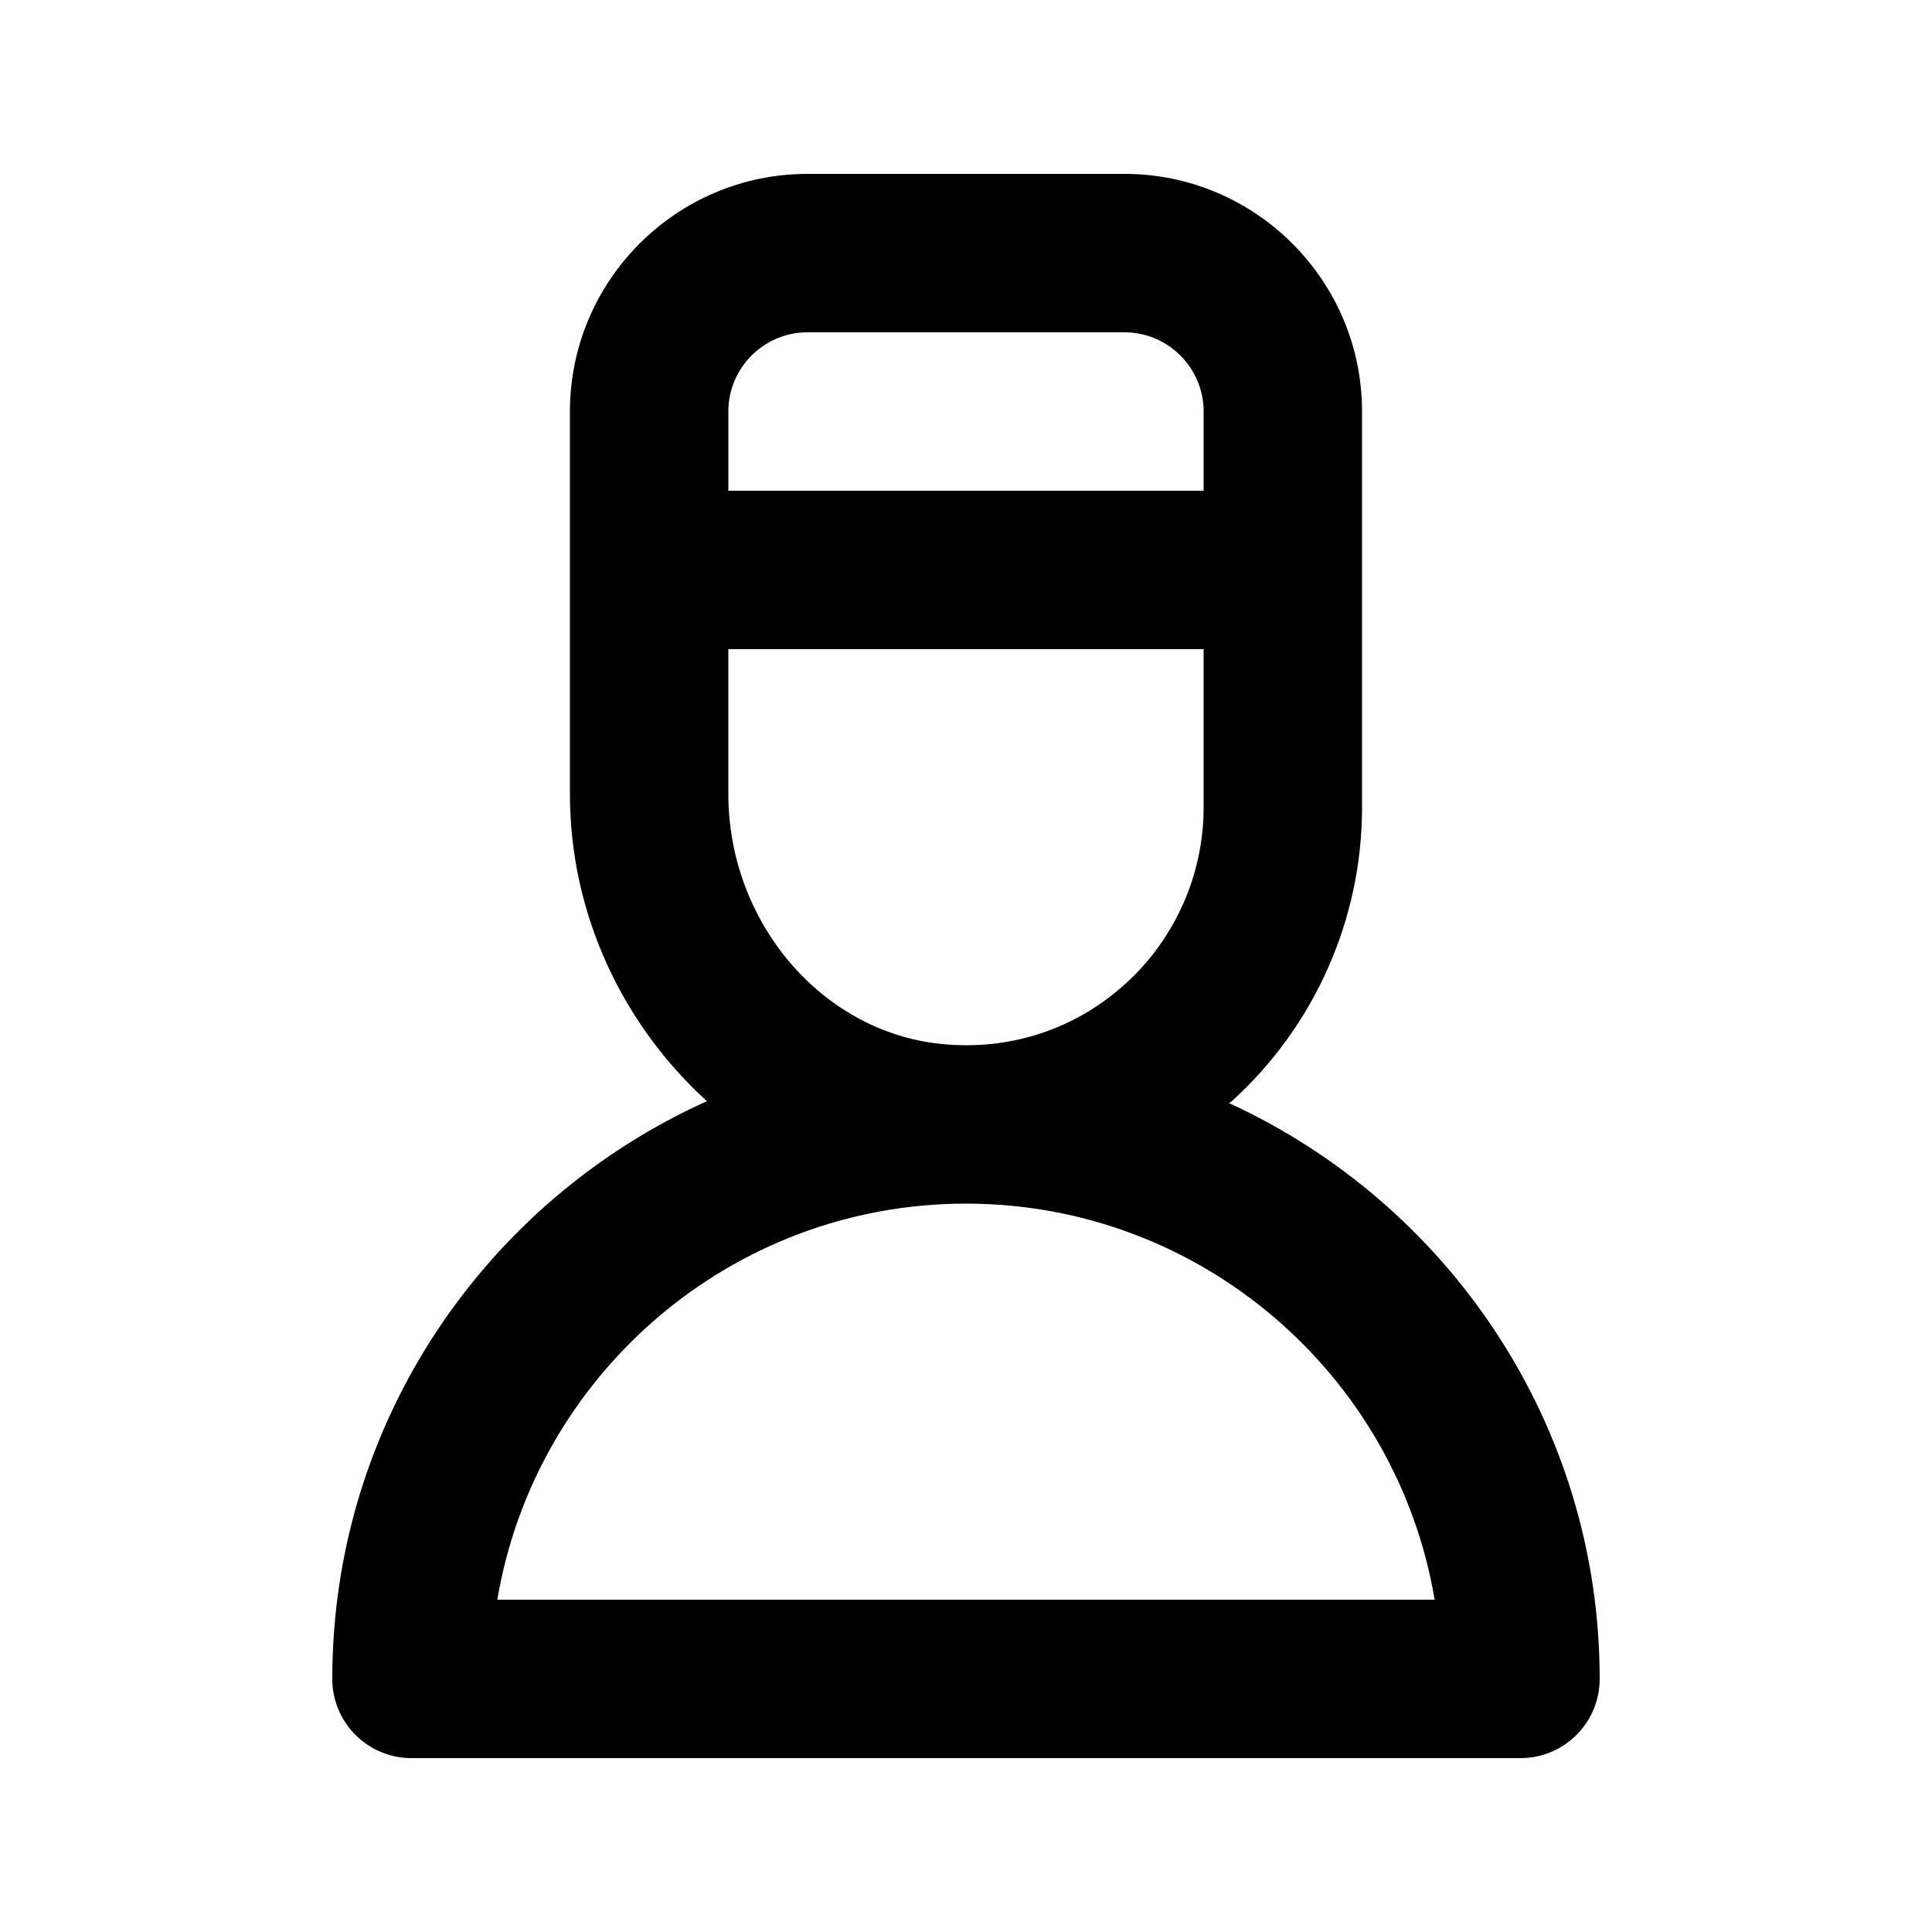
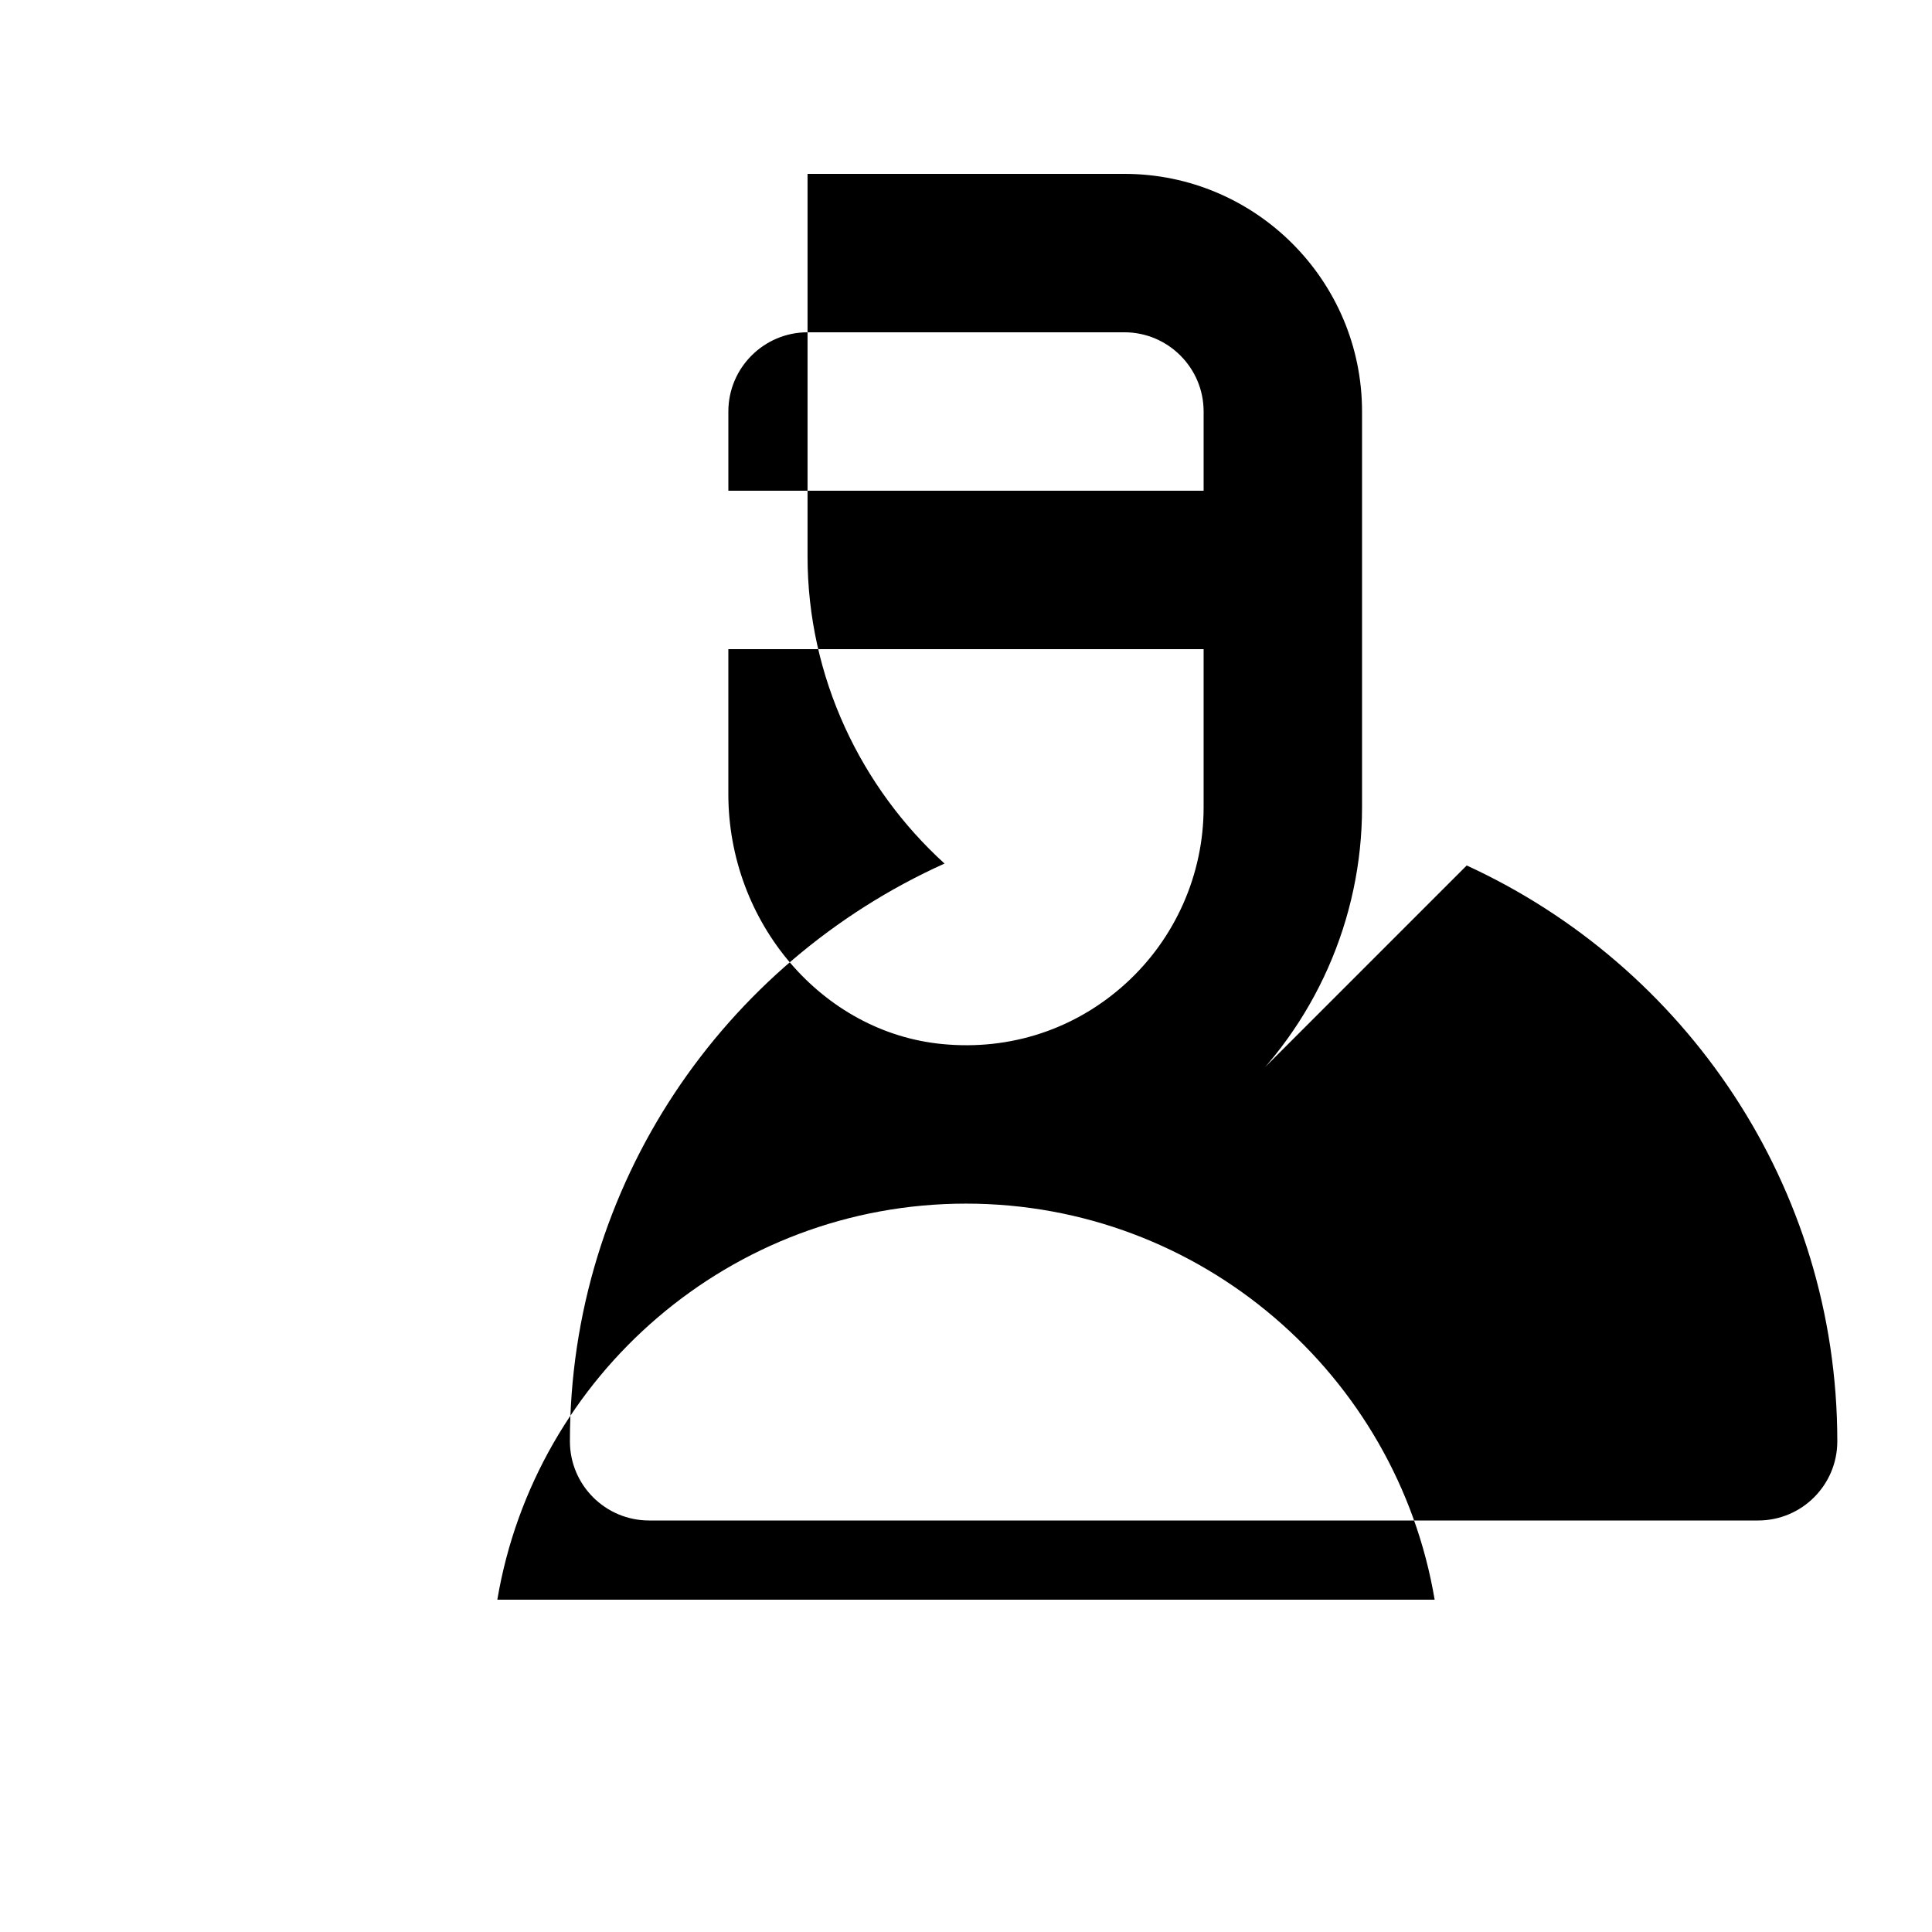
<svg xmlns="http://www.w3.org/2000/svg" fill="#000000" width="800px" height="800px" version="1.1" viewBox="144 144 512 512">
-   <path d="m469.72 436.34c0.273-0.246 0.605-0.414 0.879-0.66 21.832-19.855 34.355-48.164 34.355-77.664v-104.96c0-34.727-28.25-62.977-62.977-62.977h-83.969c-34.723 0-62.973 28.25-62.973 62.977v101.35c0 32.172 14.227 61.336 36.301 81.422-58.43 26.312-99.277 84.973-99.277 153.1 0 11.594 9.398 20.992 20.992 20.992h293.89c11.594 0 20.992-9.398 20.992-20.992-0.004-67.707-40.363-126.04-98.215-152.59zm-132.7-120.31h125.95v41.984c0 17.703-7.512 34.684-20.621 46.605-13.273 12.086-30.523 17.824-48.605 16.07-31.809-3.031-56.727-32.152-56.727-66.285zm20.992-83.969h83.969c11.574 0 20.992 9.418 20.992 20.992v20.992h-125.95v-20.992c0-11.574 9.418-20.992 20.992-20.992zm-82.215 335.87c10.023-59.488 61.898-104.96 124.2-104.96s114.18 45.469 124.2 104.96z" />
+   <path d="m469.72 436.34c0.273-0.246 0.605-0.414 0.879-0.66 21.832-19.855 34.355-48.164 34.355-77.664v-104.96c0-34.727-28.25-62.977-62.977-62.977h-83.969v101.35c0 32.172 14.227 61.336 36.301 81.422-58.43 26.312-99.277 84.973-99.277 153.1 0 11.594 9.398 20.992 20.992 20.992h293.89c11.594 0 20.992-9.398 20.992-20.992-0.004-67.707-40.363-126.04-98.215-152.59zm-132.7-120.31h125.95v41.984c0 17.703-7.512 34.684-20.621 46.605-13.273 12.086-30.523 17.824-48.605 16.07-31.809-3.031-56.727-32.152-56.727-66.285zm20.992-83.969h83.969c11.574 0 20.992 9.418 20.992 20.992v20.992h-125.95v-20.992c0-11.574 9.418-20.992 20.992-20.992zm-82.215 335.87c10.023-59.488 61.898-104.96 124.2-104.96s114.18 45.469 124.2 104.96z" />
</svg>